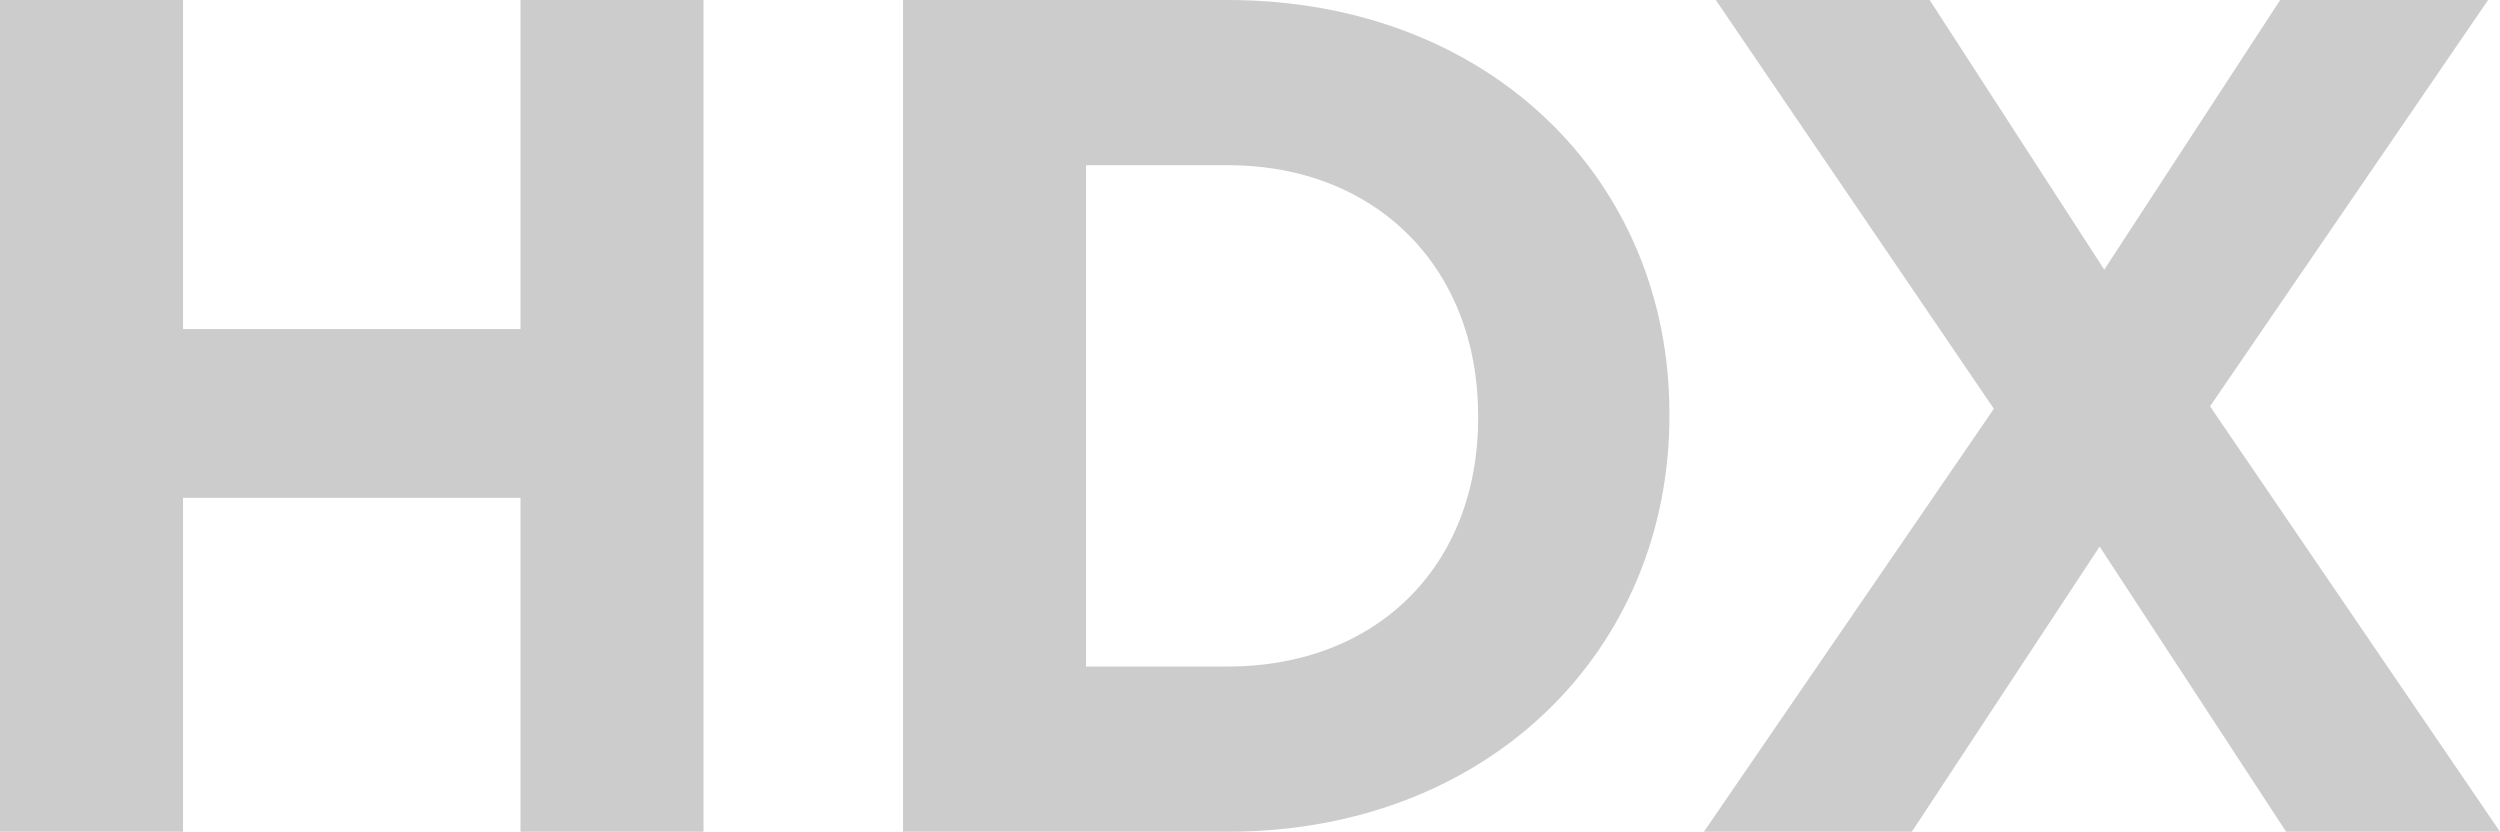
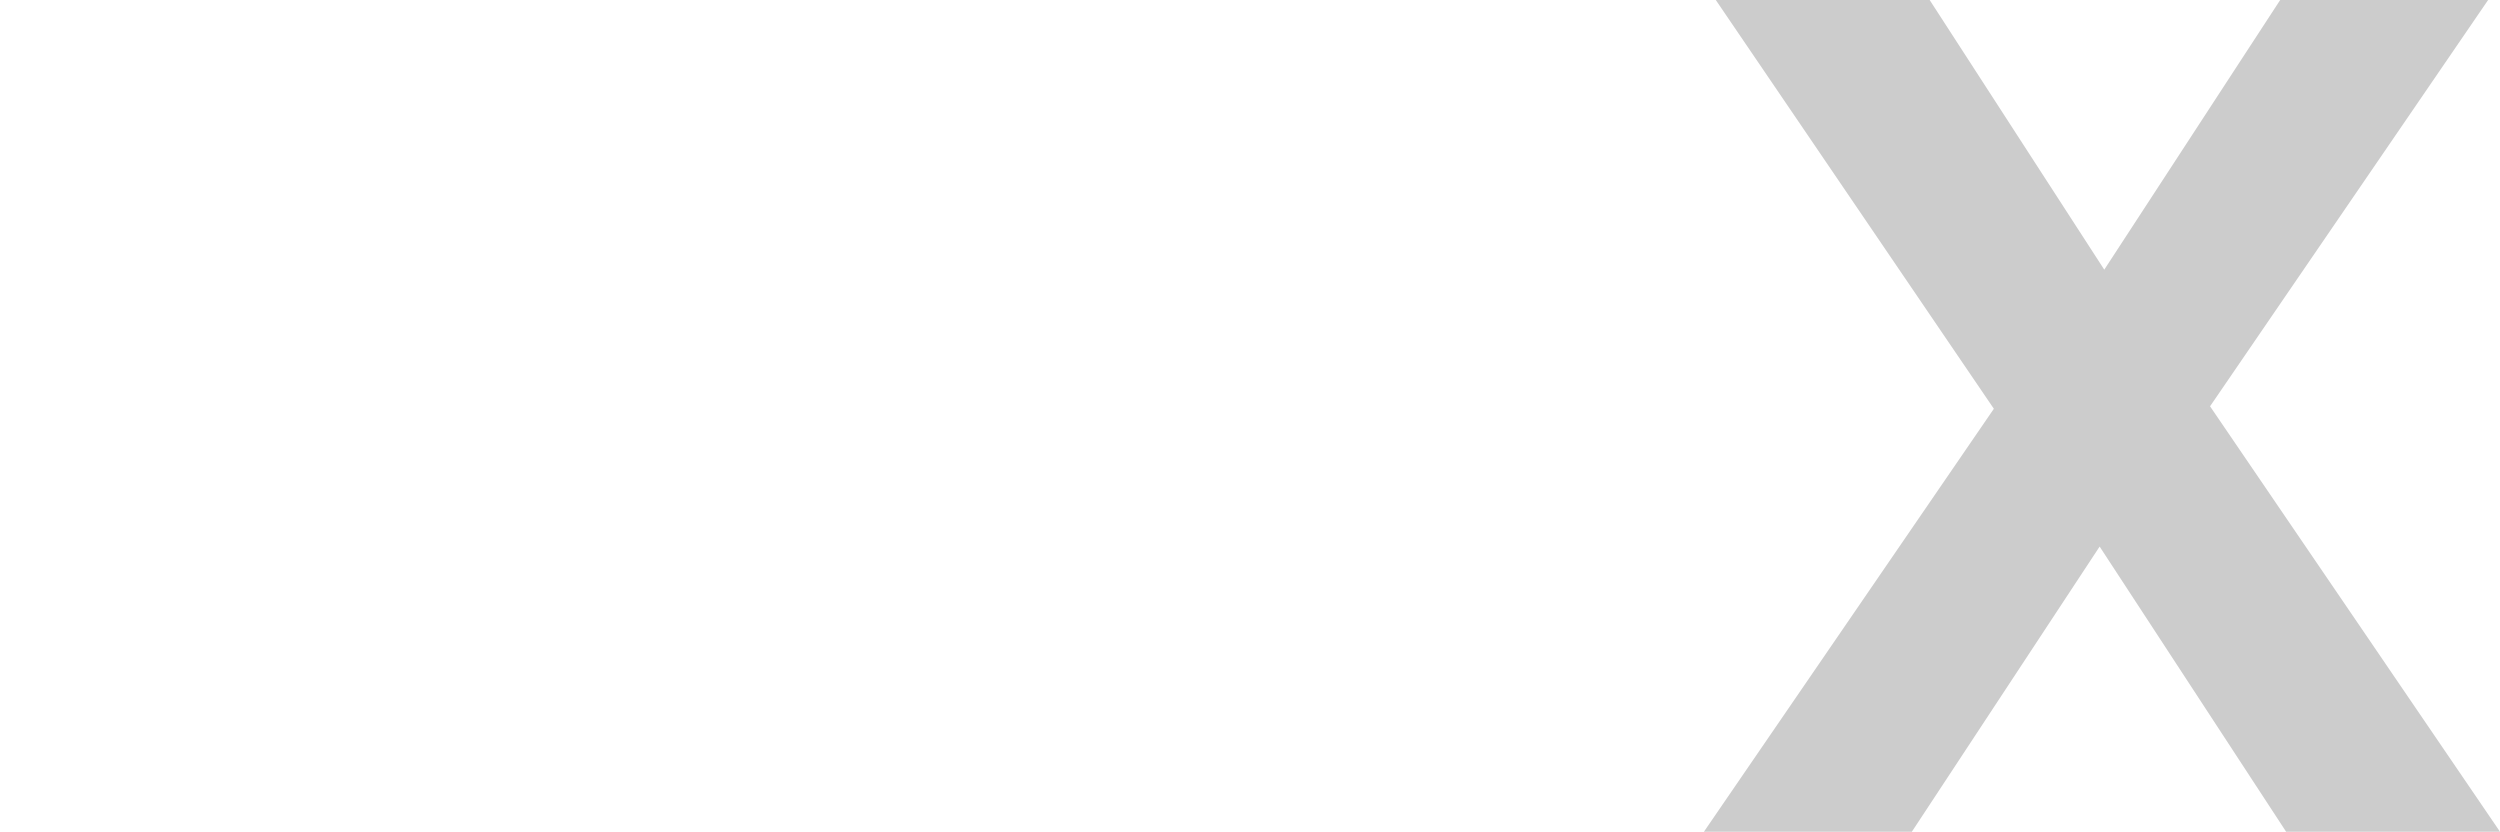
<svg xmlns="http://www.w3.org/2000/svg" id="work" viewBox="0 0 172.53 57.4">
  <defs>
    <style>
      .cls-1 {
        fill: #cccccc;
        stroke-width: 0px;
      }
    </style>
  </defs>
-   <path class="cls-1" d="m0,0h12.63v22.71h23.29V0h12.63v57.4h-12.63v-23.04H12.63v23.04H0V0Z" />
-   <path class="cls-1" d="m62.32,0h22.39c18.04,0,30.5,12.38,30.5,28.54v.16c0,16.15-12.46,28.7-30.5,28.7h-22.39V0Zm22.39,46c10.33,0,17.3-6.97,17.3-17.14v-.16c0-10.17-6.97-17.3-17.3-17.3h-9.76v34.6h9.76Z" />
-   <path class="cls-1" d="m137.6,28.21L118.41,0h14.76l12.05,18.61L157.36,0h14.35l-19.19,28.04,20.01,29.36h-14.76l-12.87-19.68-12.96,19.68h-14.35l20.01-29.19Z" />
+   <path class="cls-1" d="m137.6,28.21L118.41,0h14.76l12.05,18.61L157.36,0h14.35l-19.19,28.04,20.01,29.36h-14.76l-12.87-19.68-12.96,19.68h-14.35Z" />
</svg>